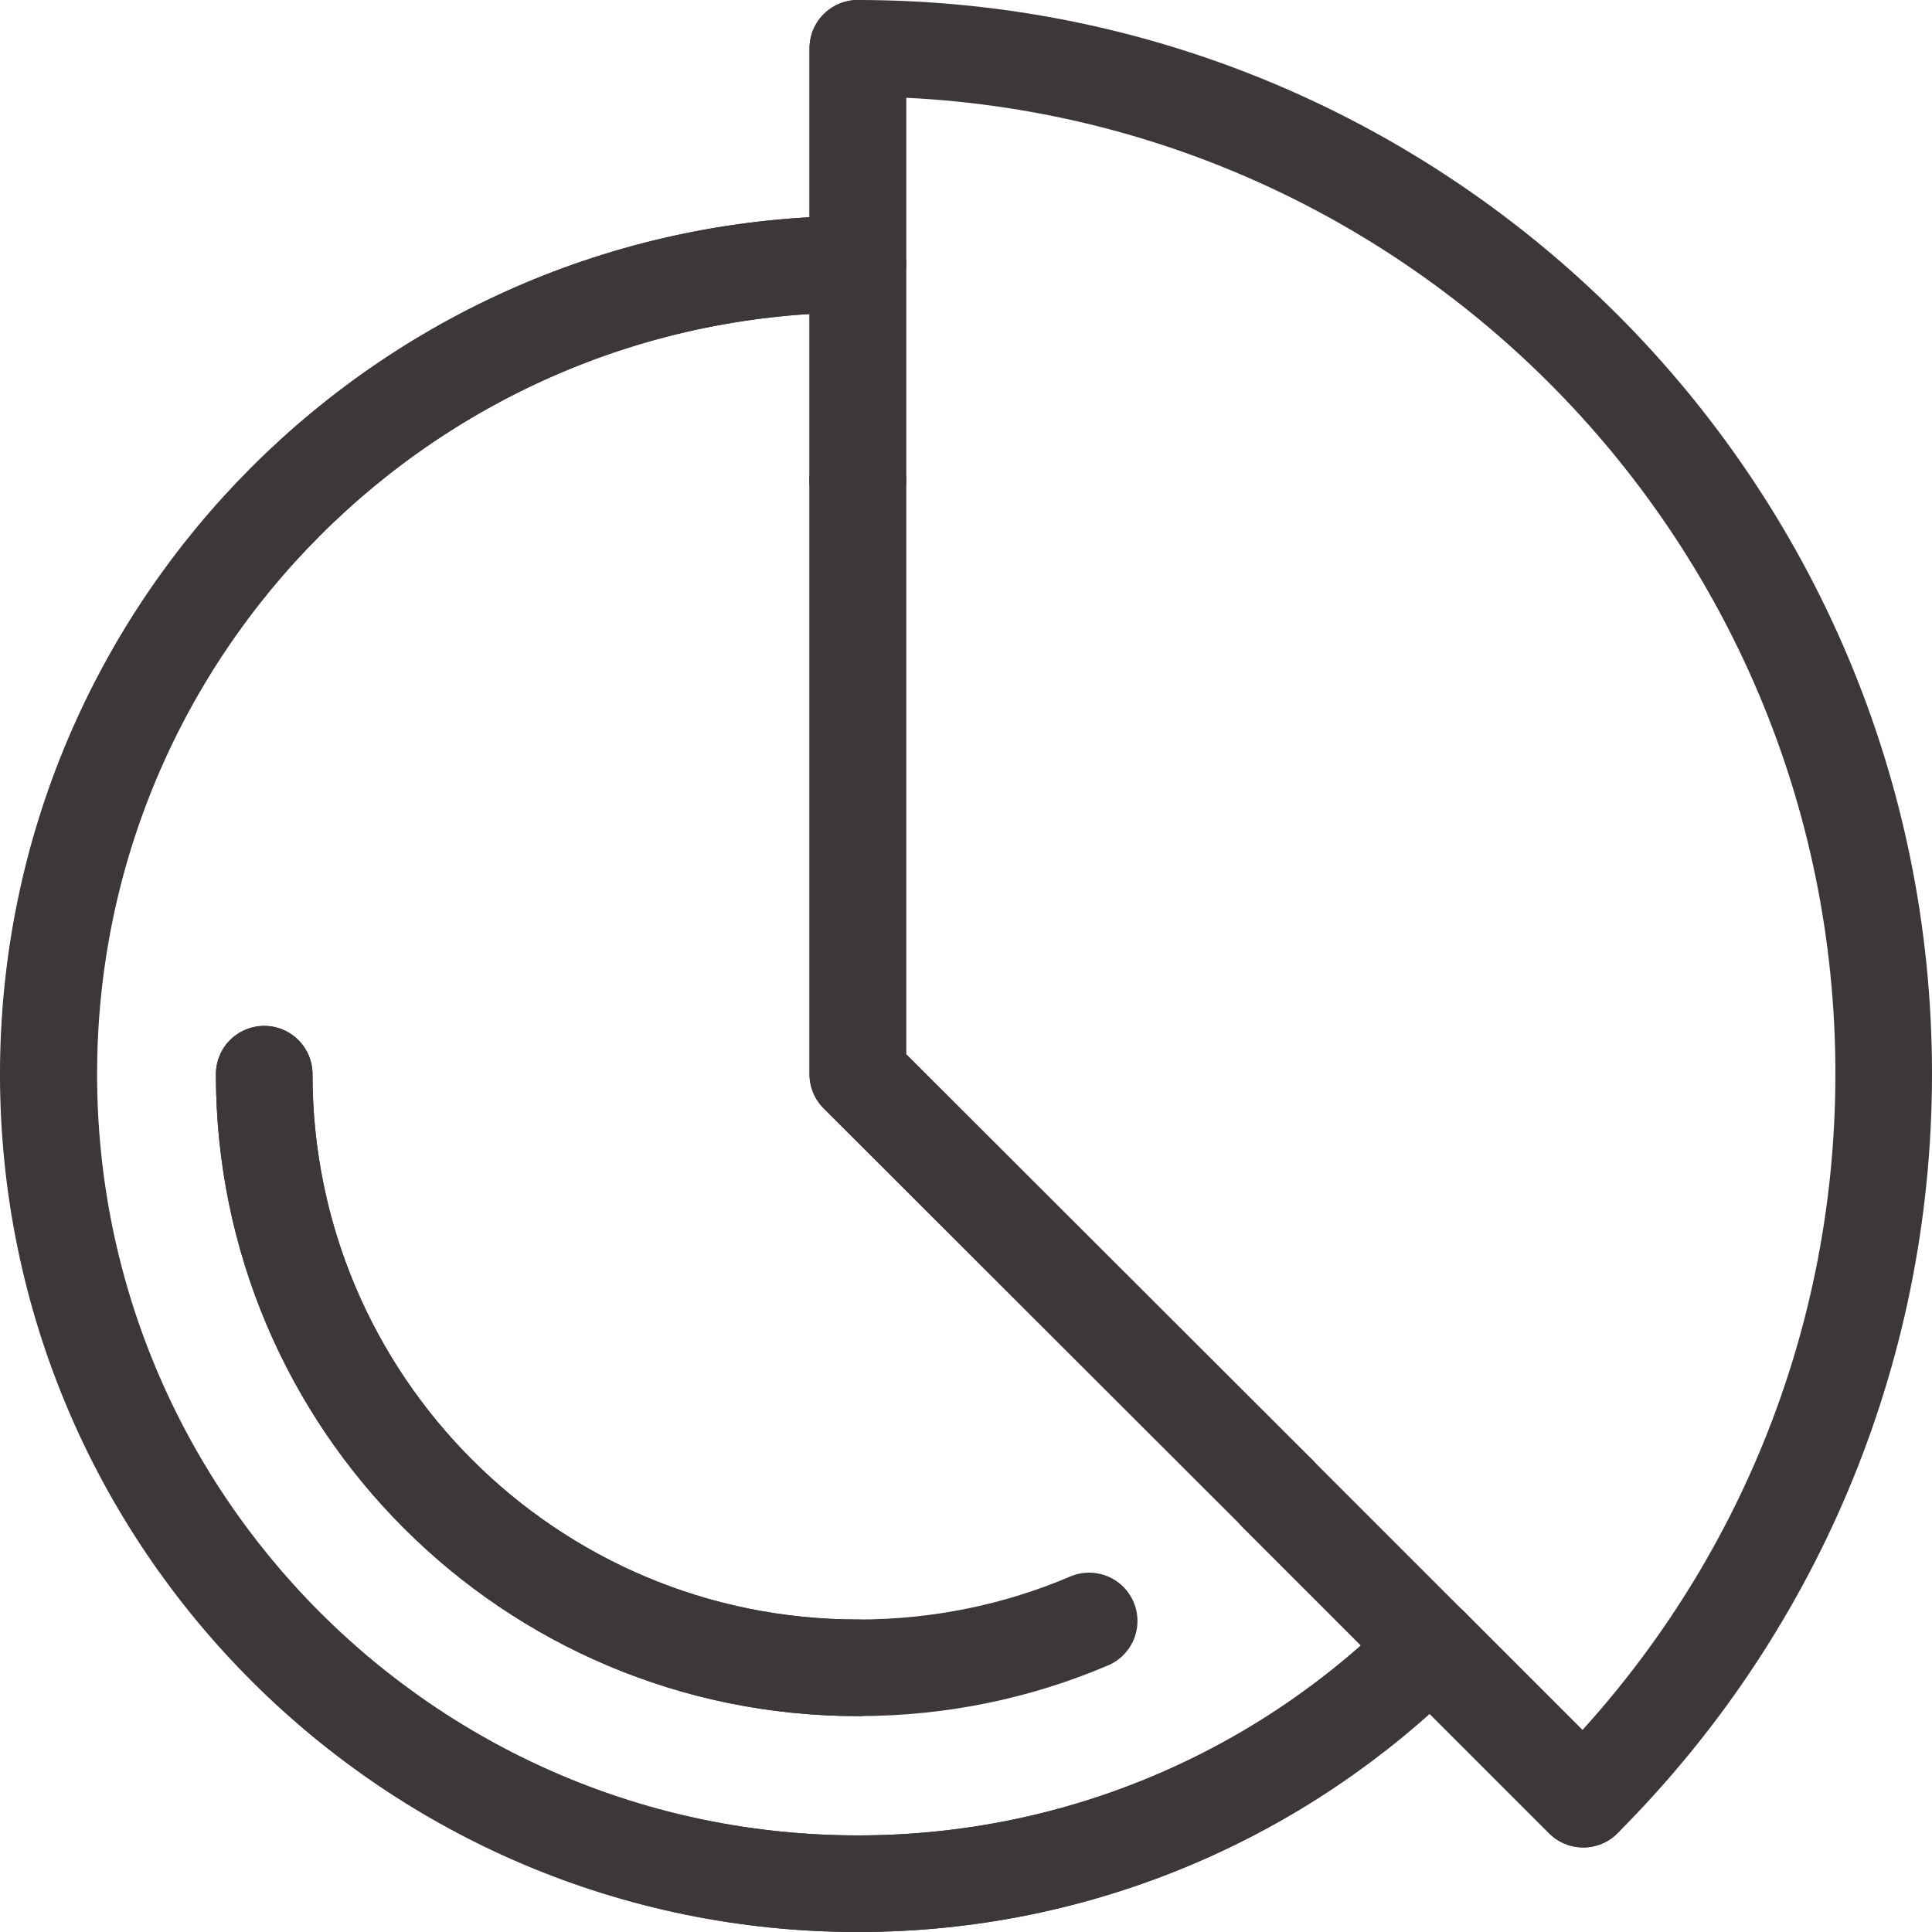
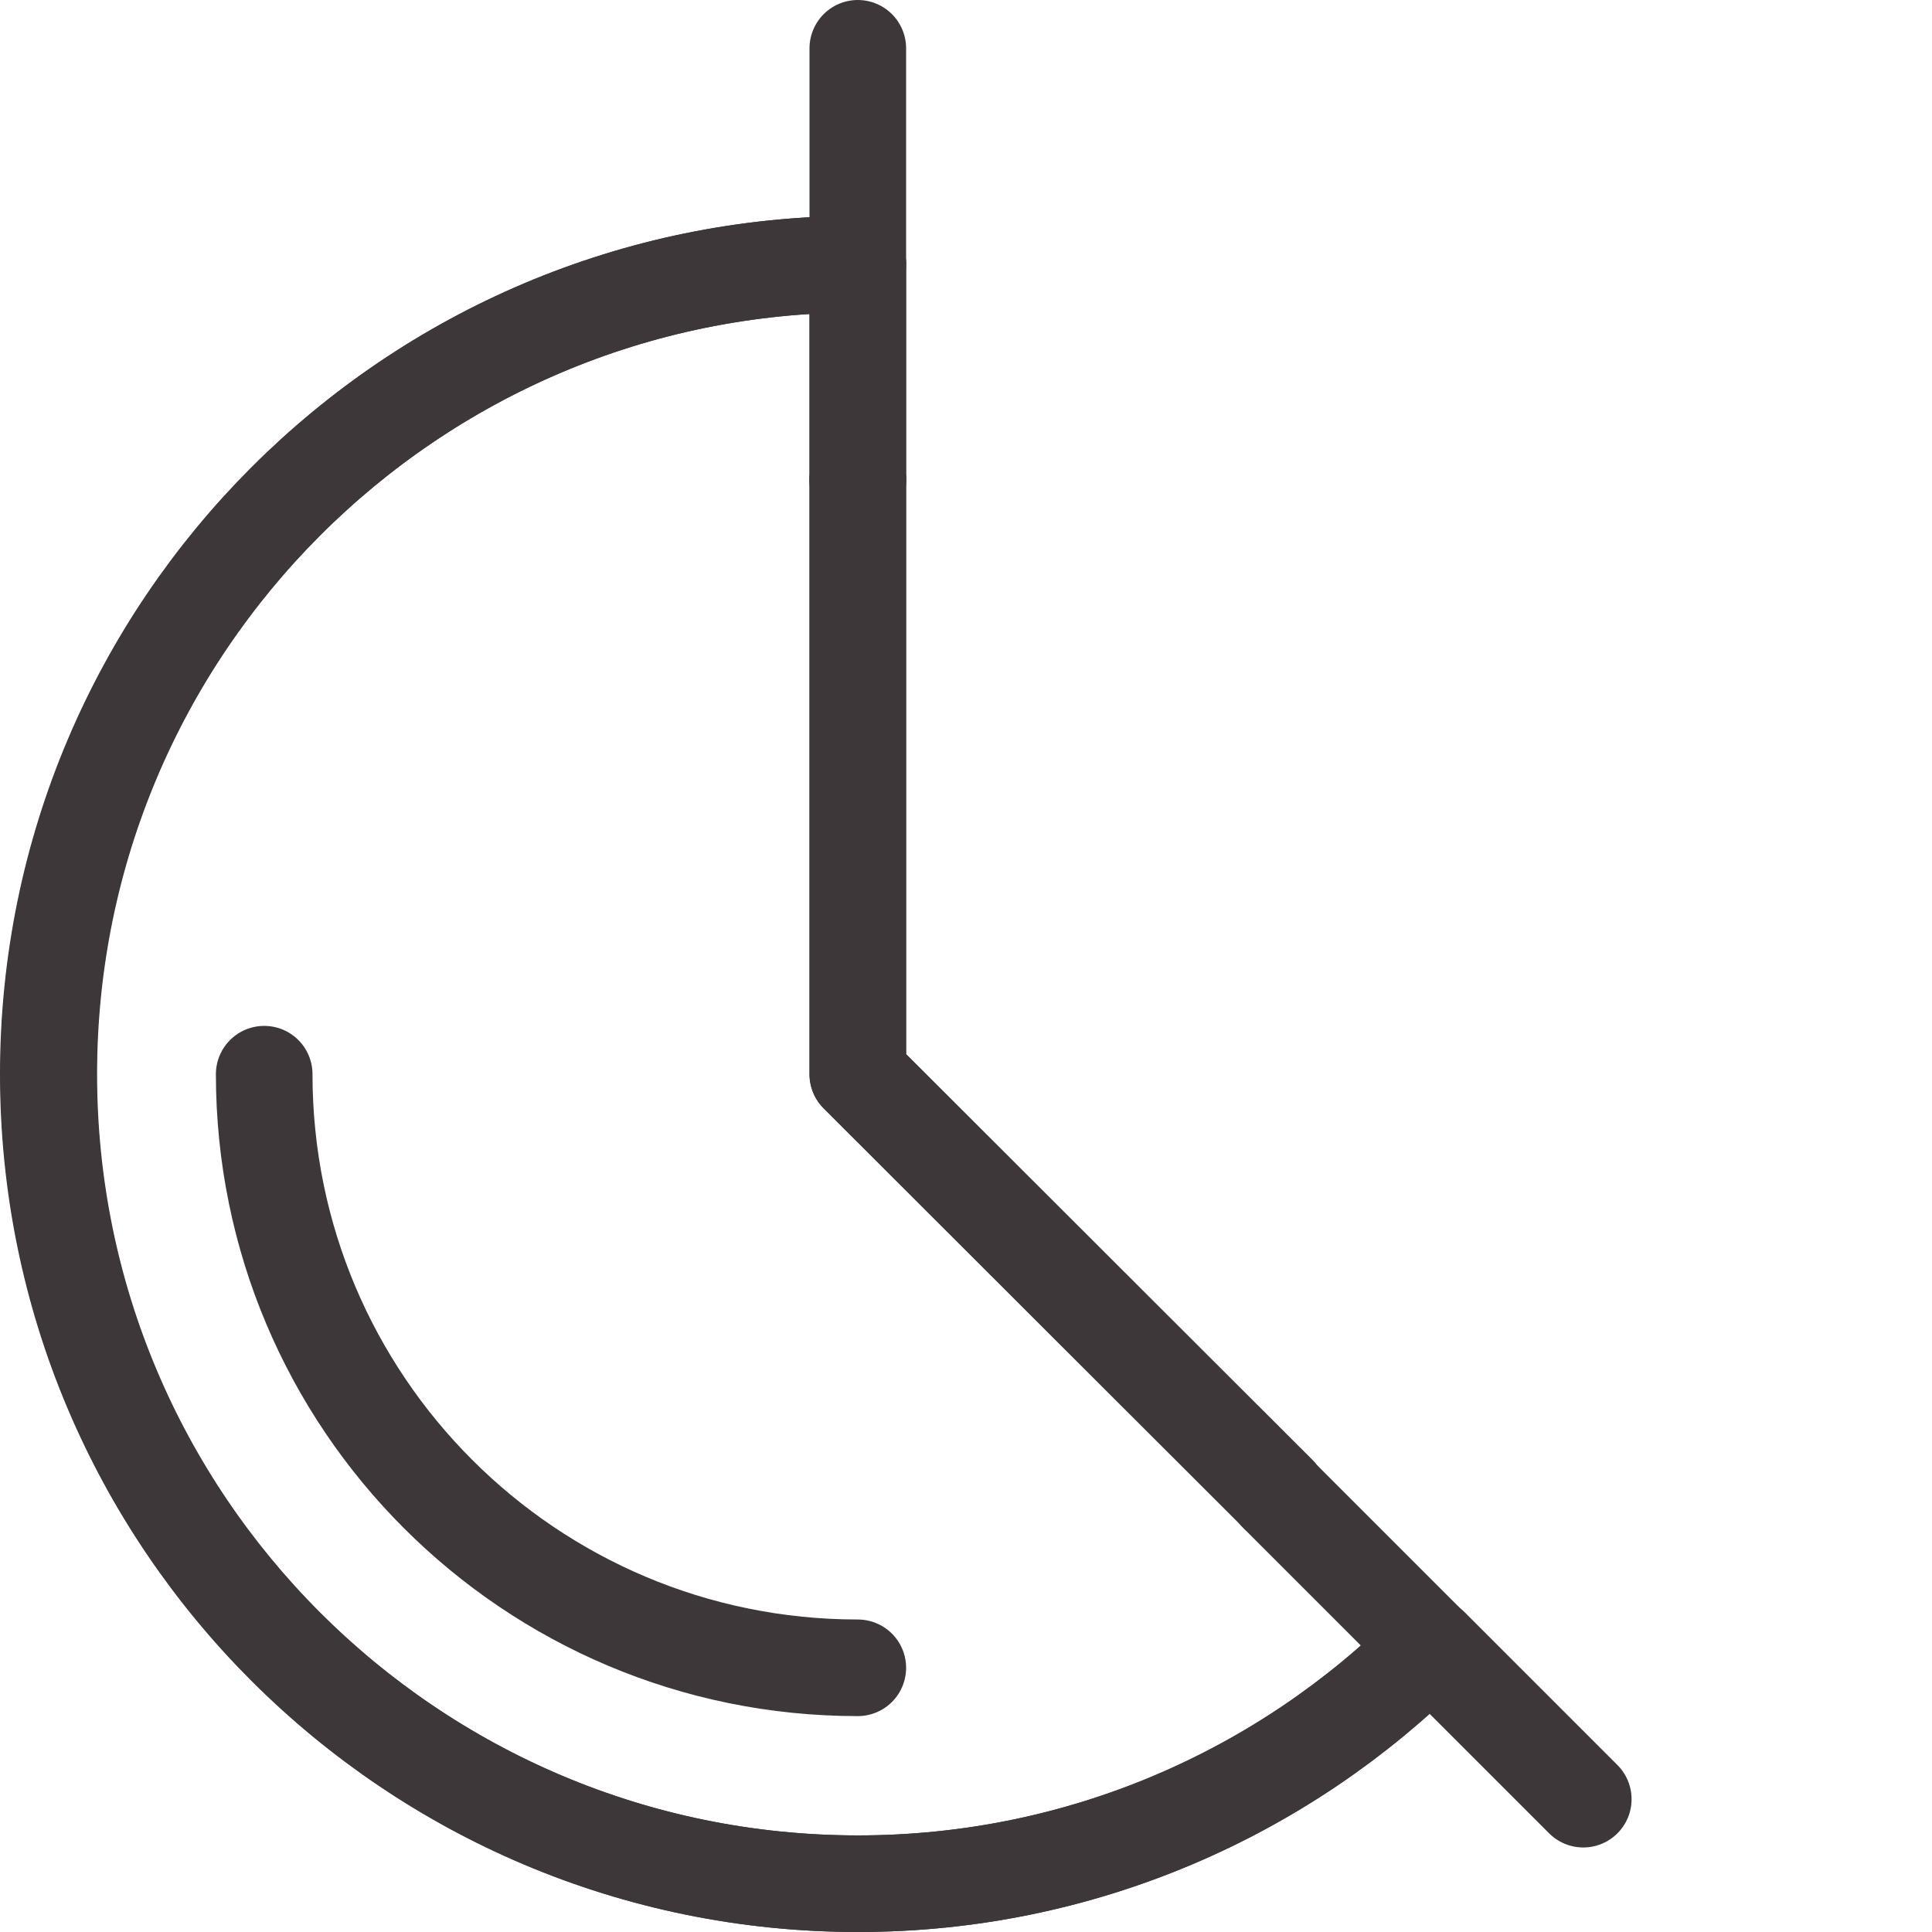
<svg xmlns="http://www.w3.org/2000/svg" id="uuid-af2c5e16-1c01-464d-875e-9244b4d9d4fa" viewBox="0 0 40 40">
  <path d="M32.78,37.25l-3.16-3.16c-3.03,3.03-7.23,4.91-11.85,4.91-9.26,0-16.76-7.51-16.76-16.76S8.51,5.47,17.76,5.47V1" style="fill:none; stroke:#3e3739; stroke-linecap:round; stroke-linejoin:round; stroke-width:2px;" />
-   <path d="M29.62,34.09l3.16,3.16c3.84-3.84,6.22-9.15,6.22-15.02C39,10.51,29.49,1,17.76,1v4.47" style="fill:none; stroke:#3e3739; stroke-linecap:round; stroke-linejoin:round; stroke-width:2px;" />
  <path d="M17.76,34.53c-6.79,0-12.29-5.5-12.29-12.29" style="fill:none; stroke:#3e3739; stroke-linecap:round; stroke-linejoin:round; stroke-width:2px;" />
  <path d="M17.76,9.94v-4.47C8.51,5.47,1,12.98,1,22.24s7.51,16.76,16.76,16.76c4.63,0,8.82-1.88,11.85-4.91l-3.16-3.16" style="fill:none; stroke:#3e3739; stroke-linecap:round; stroke-linejoin:round; stroke-width:2px;" />
-   <line x1="26.46" y1="30.93" x2="29.62" y2="34.09" style="fill:none; stroke:#3e3739; stroke-linecap:round; stroke-linejoin:round; stroke-width:2px;" />
  <line x1="17.76" y1="5.47" x2="17.76" y2="9.94" style="fill:none; stroke:#3e3739; stroke-linecap:round; stroke-linejoin:round; stroke-width:2px;" />
  <polyline points="17.76 9.94 17.76 22.24 26.46 30.93" style="fill:none; stroke:#3e3739; stroke-linecap:round; stroke-linejoin:round; stroke-width:2px;" />
  <polyline points="26.46 30.93 17.76 22.24 17.76 9.94" style="fill:none; stroke:#3e3739; stroke-linecap:round; stroke-linejoin:round; stroke-width:2px;" />
-   <path d="M5.47,22.24c0,6.79,5.5,12.29,12.29,12.29,1.7,0,3.31-.34,4.79-.97" style="fill:none; stroke:#3e3739; stroke-linecap:round; stroke-linejoin:round; stroke-width:2px;" />
</svg>